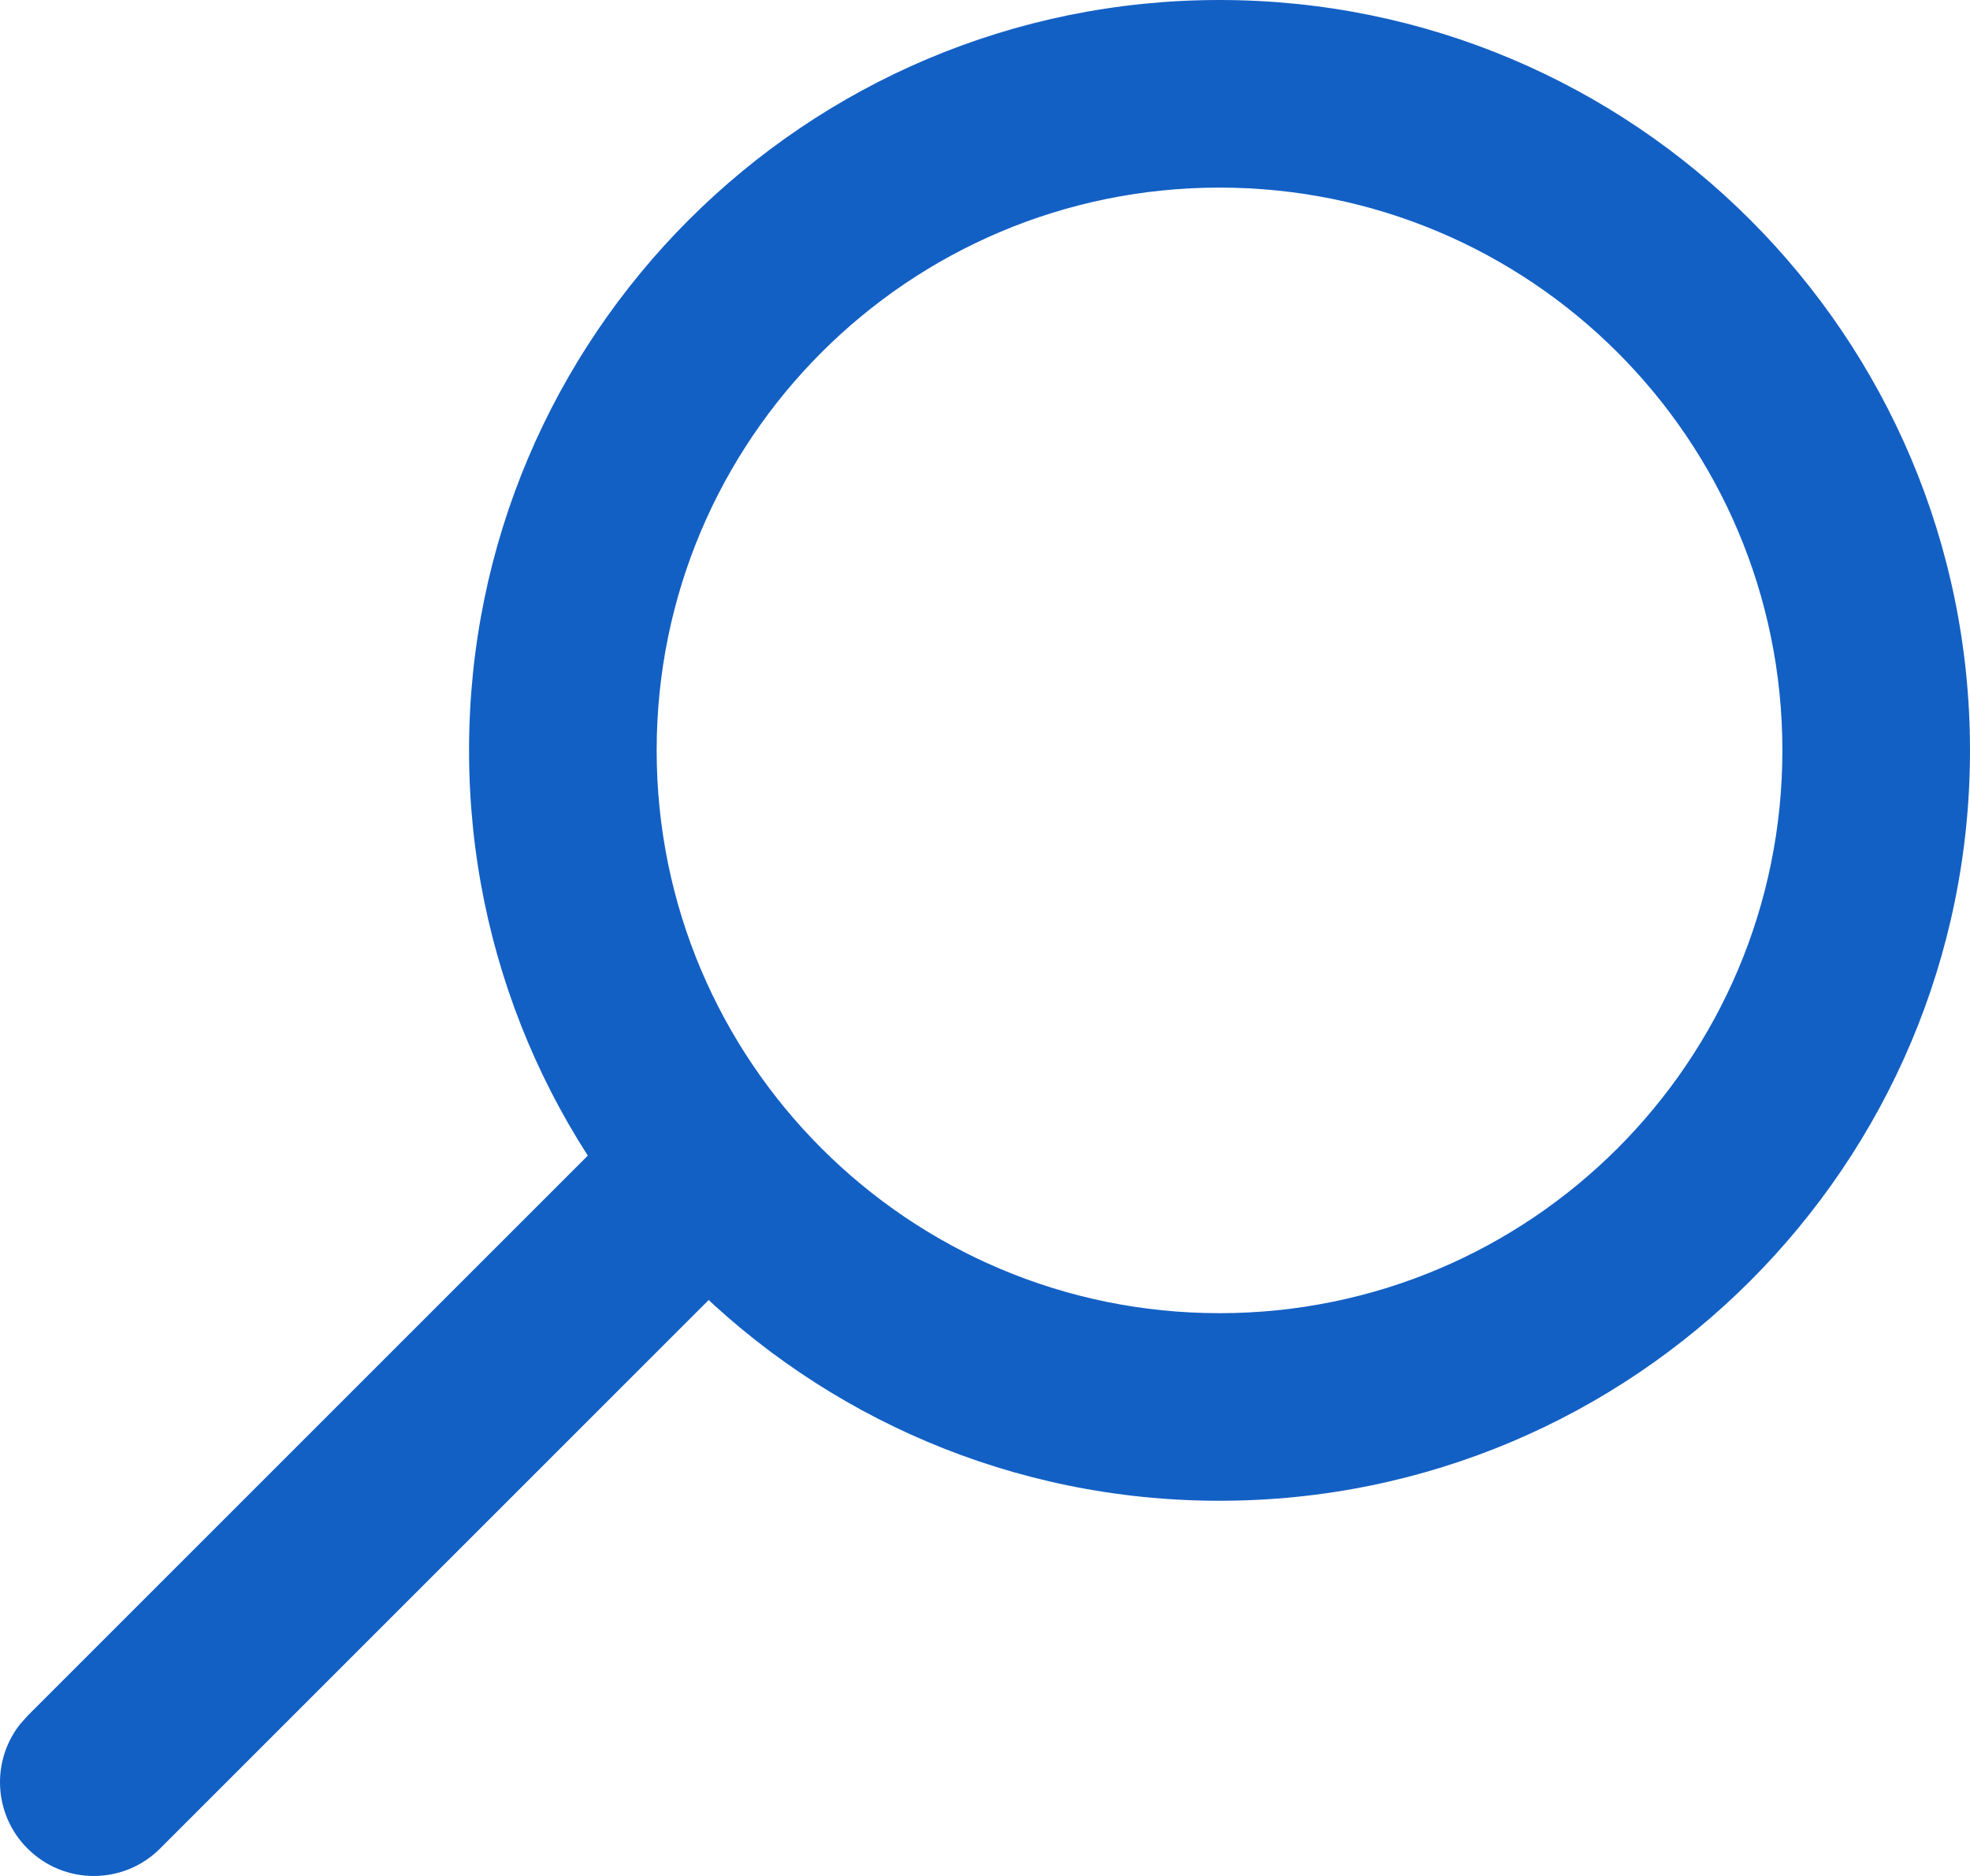
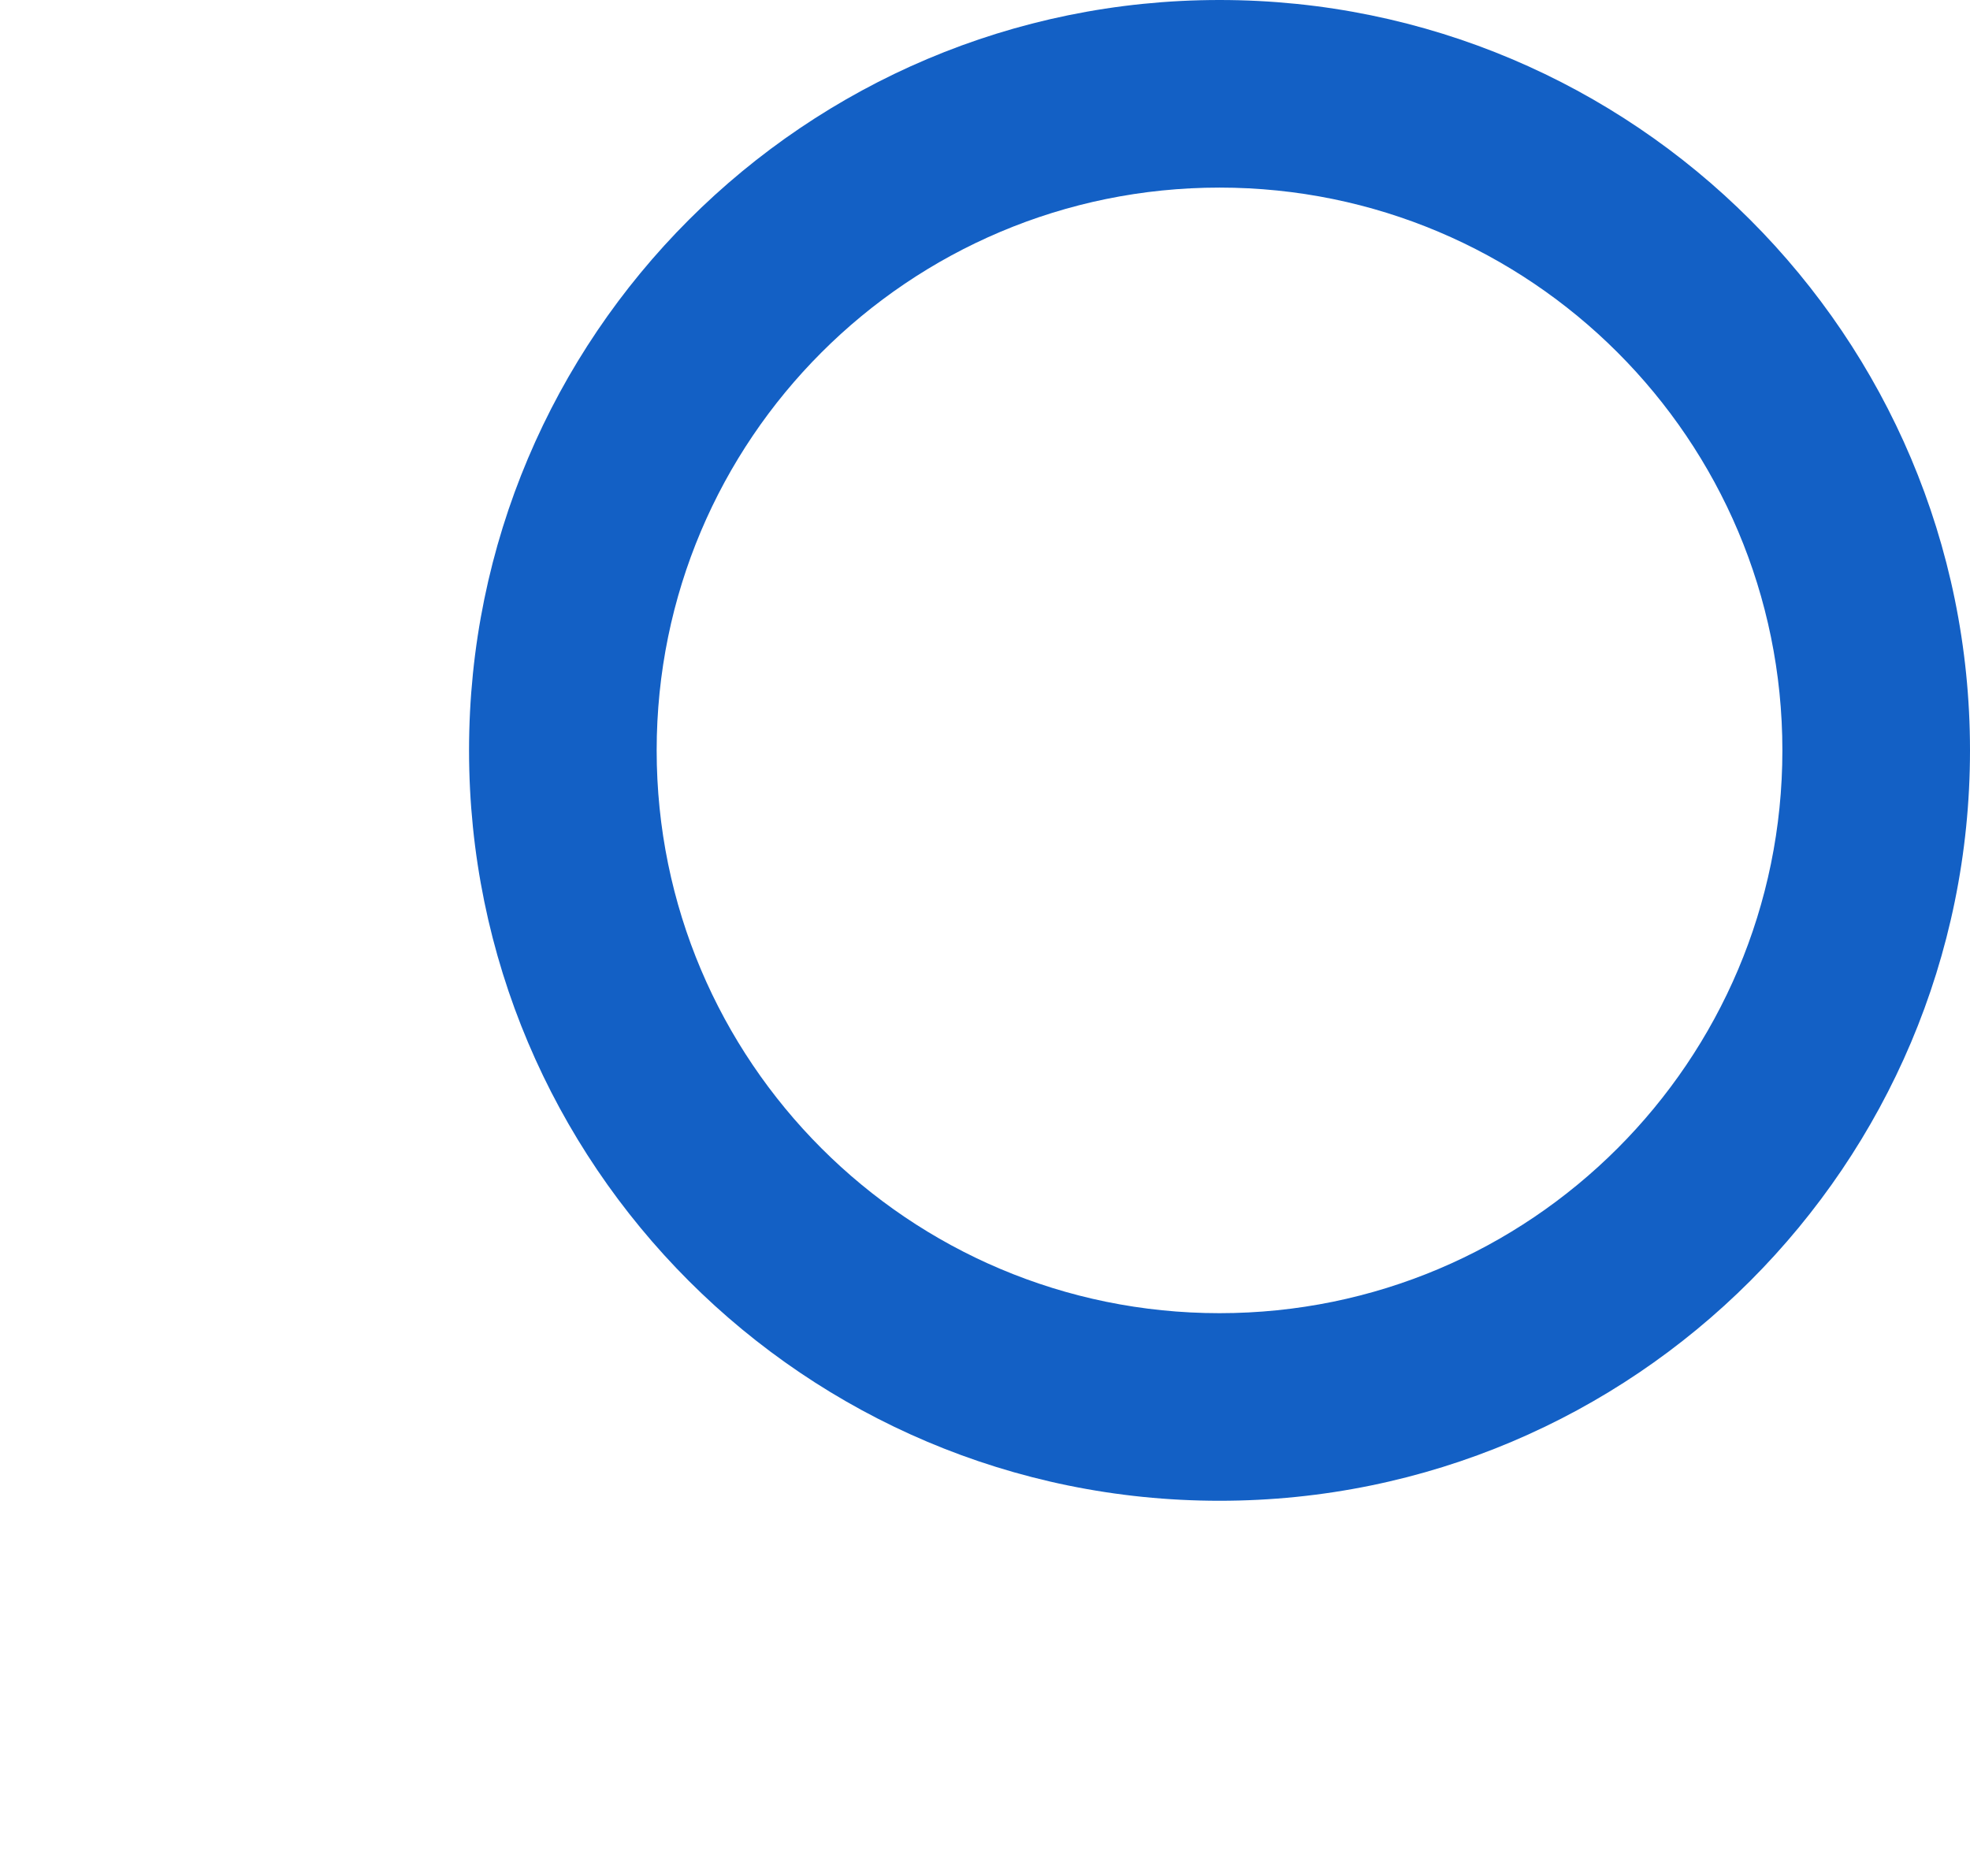
<svg xmlns="http://www.w3.org/2000/svg" width="21px" height="20px" viewBox="0 0 21 20" version="1.1">
  <title>Group 2</title>
  <g id="resources" stroke="none" stroke-width="1" fill="none" fill-rule="evenodd">
    <g id="SPC-Resources" transform="translate(-237, -401)" fill="#1360C5" fill-rule="nonzero">
      <g id="Group-2" transform="translate(238, 401)">
        <path d="M12,0 C16.418,0 20,3.582 20,8 C20,12.418 16.418,16 12,16 C7.582,16 4,12.418 4,8 C4,3.582 7.582,0 12,0 Z M12,2 C8.686,2 6,4.686 6,8 C6,11.314 8.686,14 12,14 C15.314,14 18,11.314 18,8 C18,4.686 15.314,2 12,2 Z" id="Oval" />
-         <path d="M5.293,12.293 C5.683,11.902 6.317,11.902 6.707,12.293 C7.068,12.653 7.095,13.221 6.79,13.613 L6.707,13.707 L0.707,19.707 C0.317,20.098 -0.317,20.098 -0.707,19.707 C-1.068,19.347 -1.095,18.779 -0.79,18.387 L-0.707,18.293 L5.293,12.293 Z" id="Path-10" />
      </g>
    </g>
  </g>
</svg>